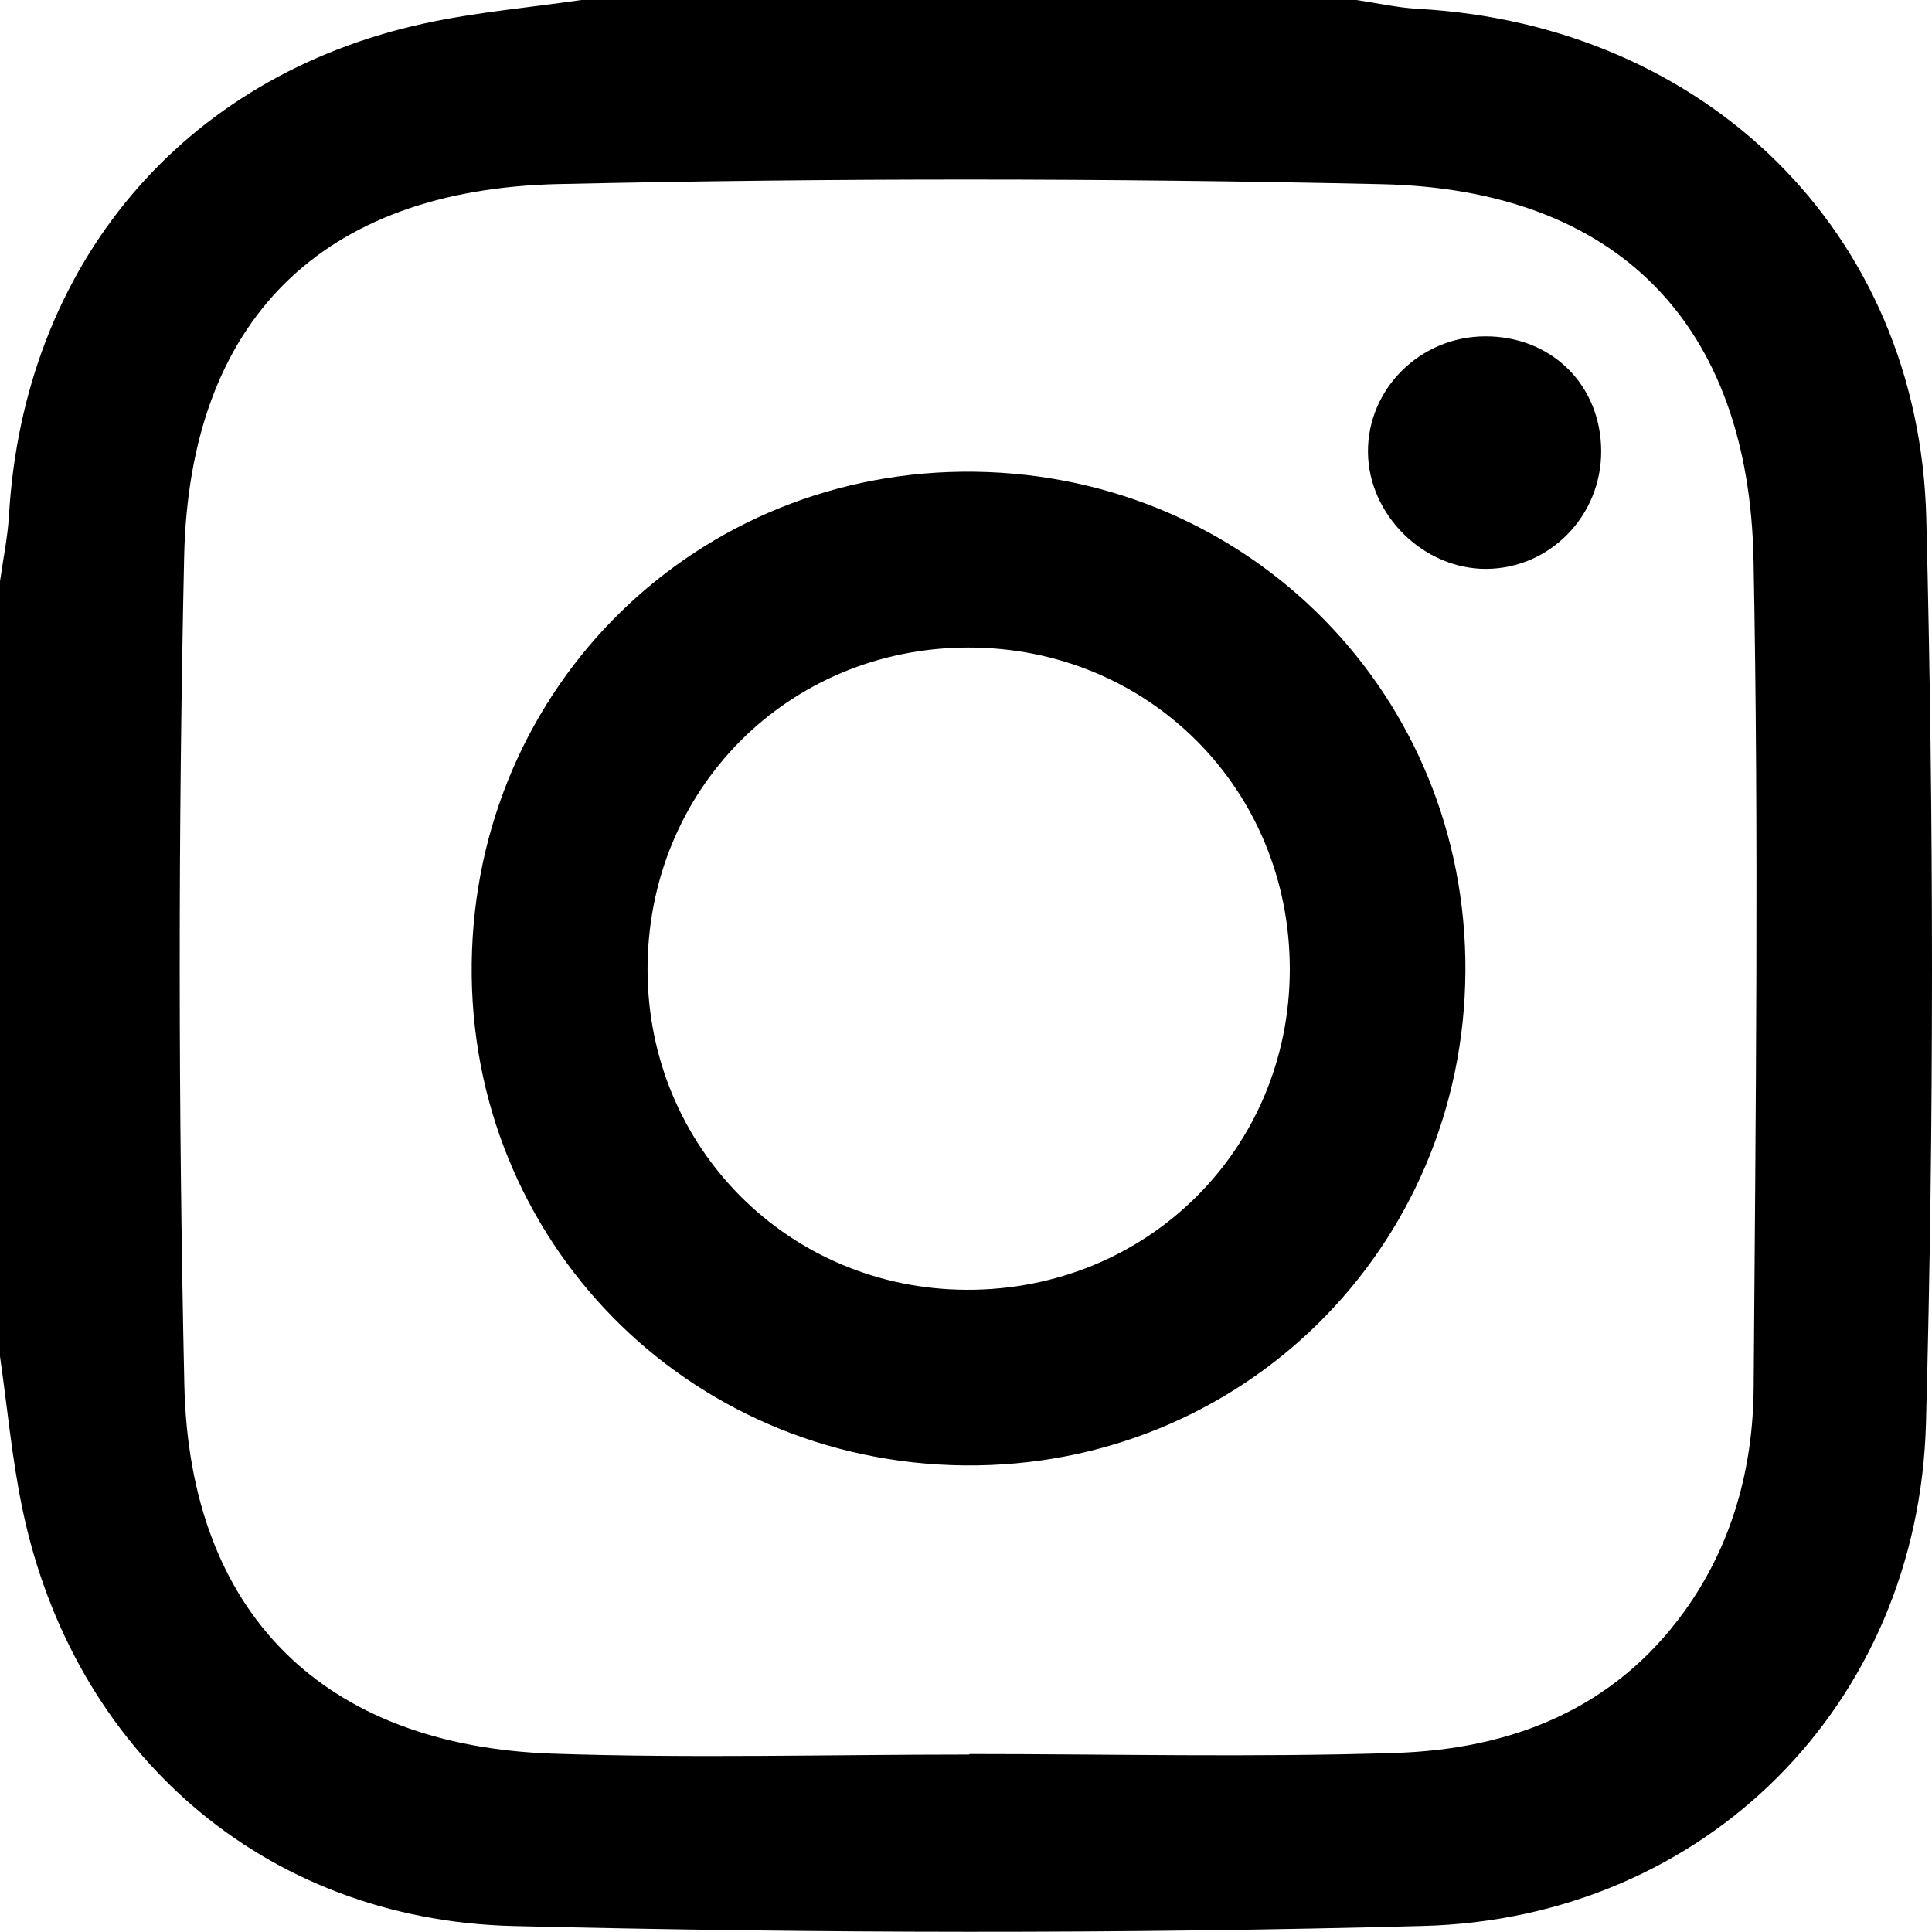
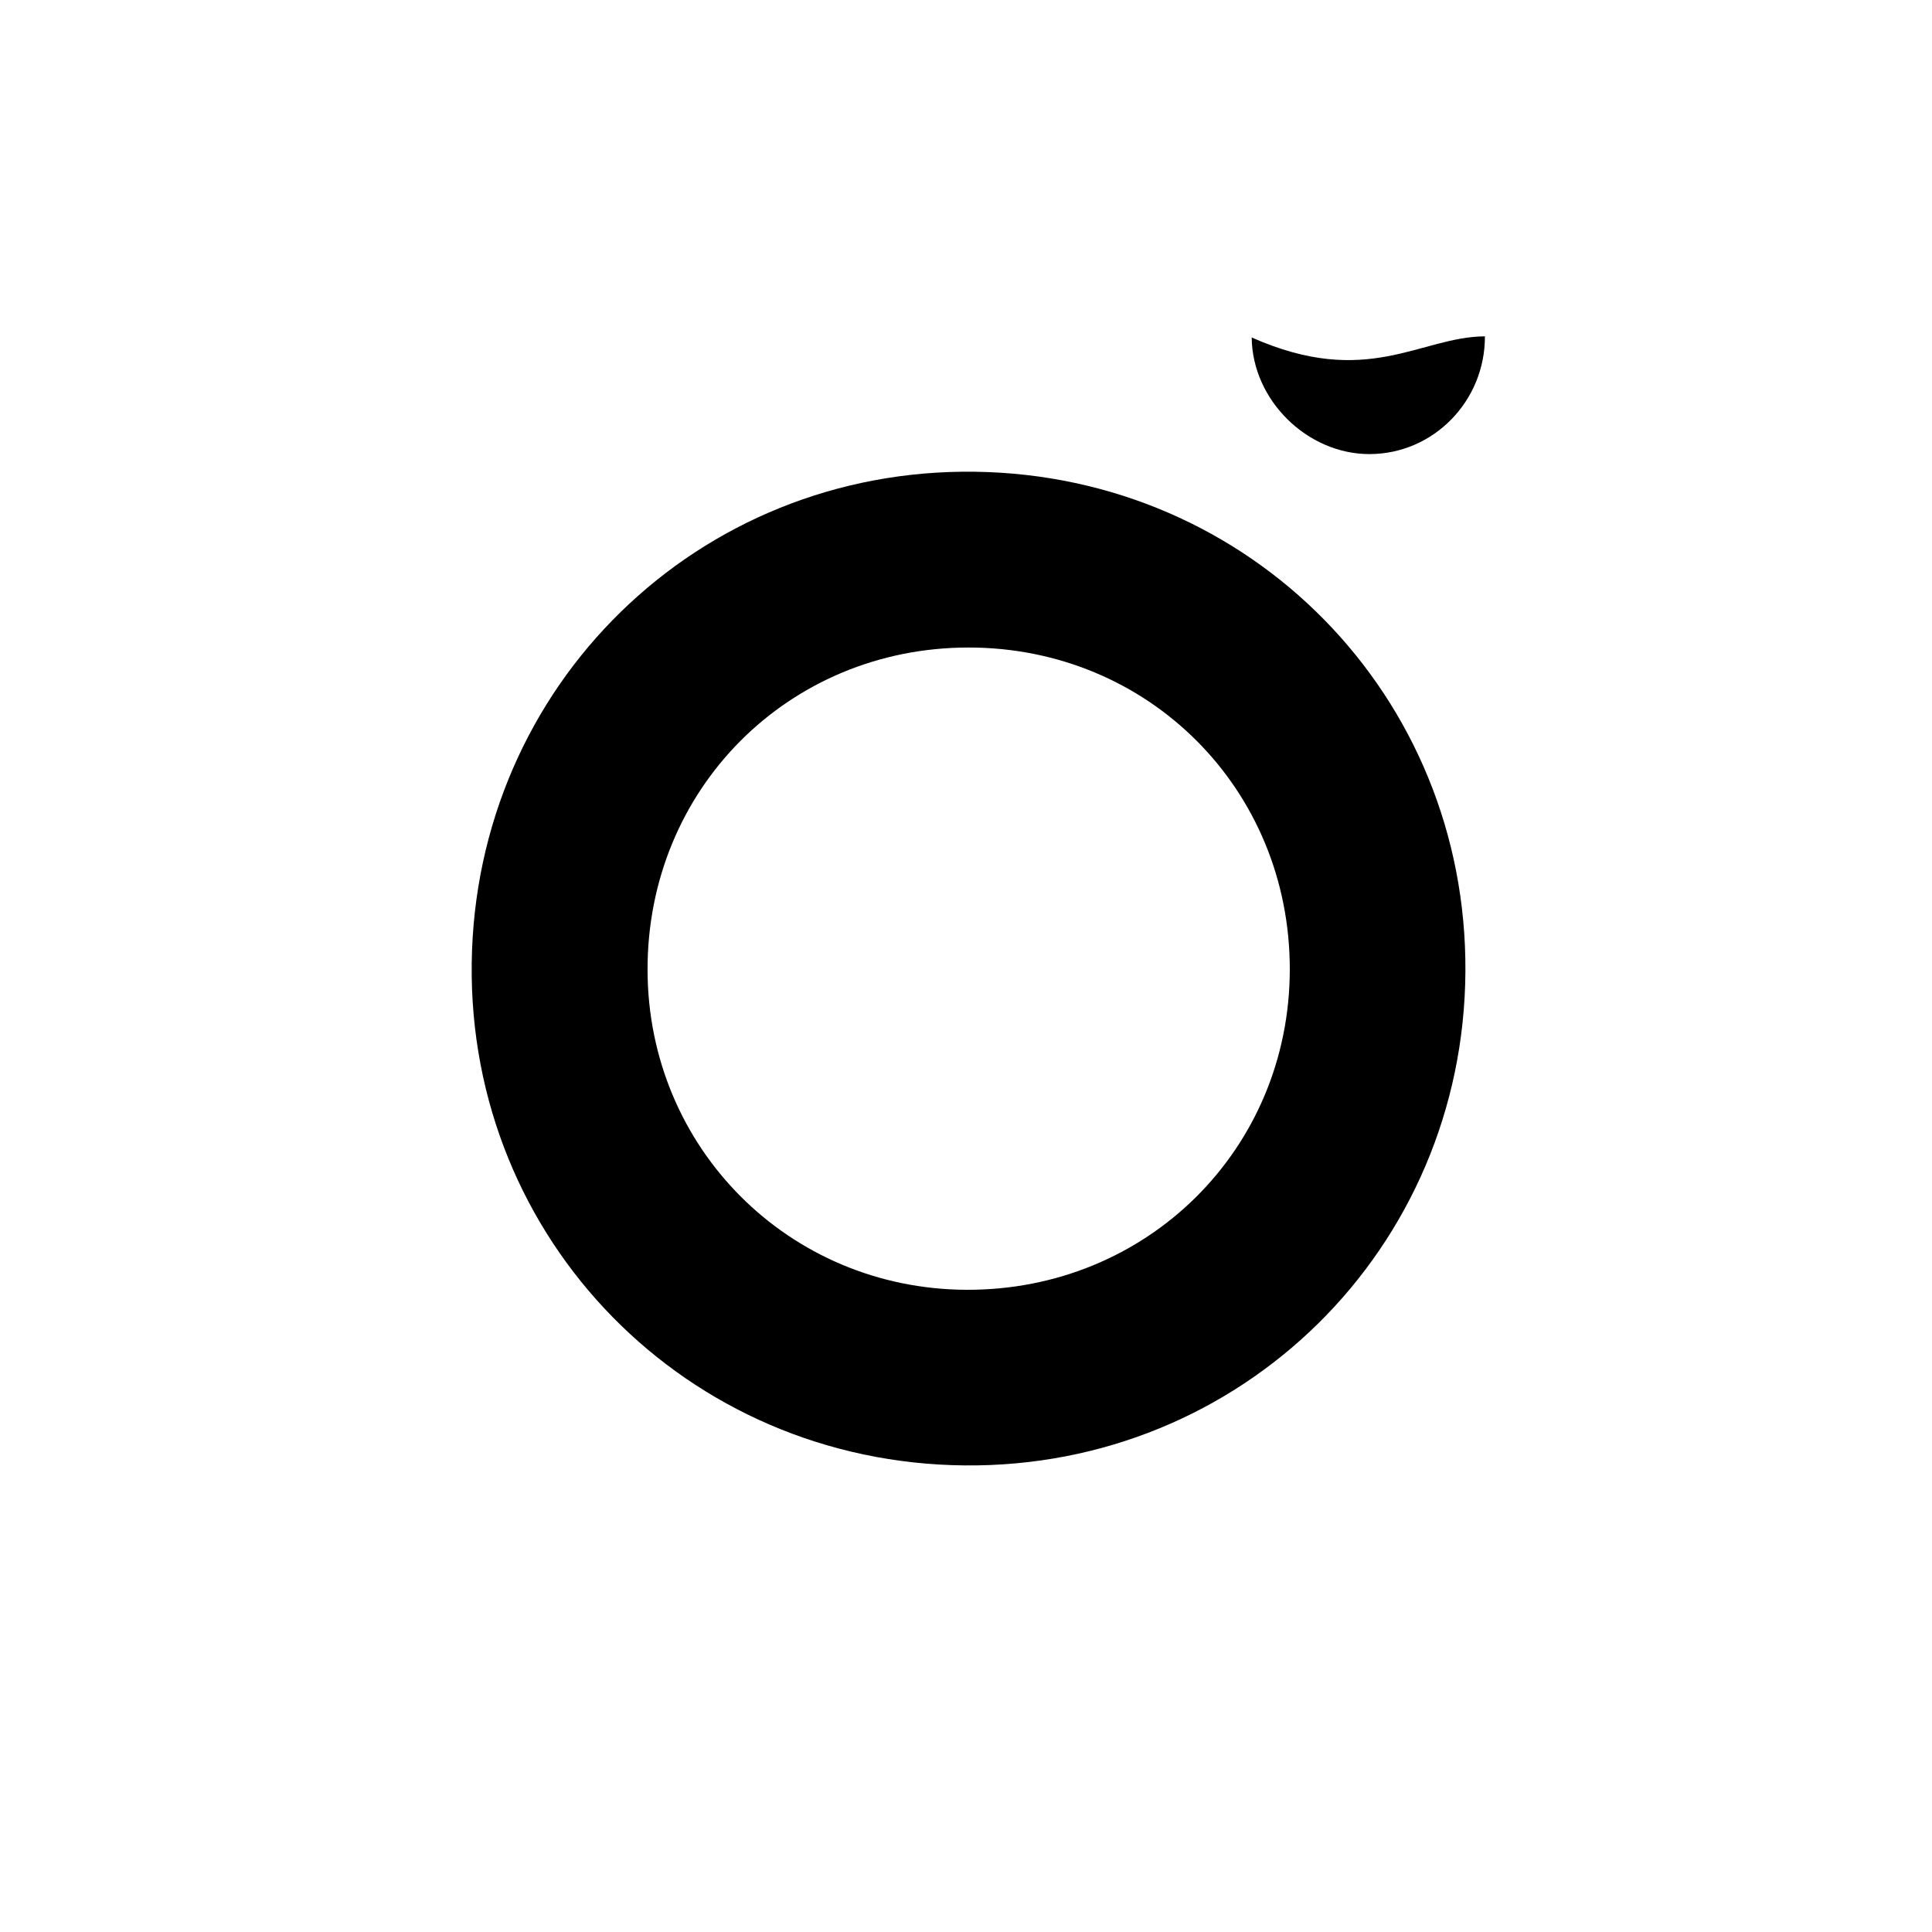
<svg xmlns="http://www.w3.org/2000/svg" version="1.1" x="0px" y="0px" viewBox="0 0 62.595 62.588" style="enable-background:new 0 0 62.595 62.588;" xml:space="preserve">
  <g id="_x23_Instagram">
    <g id="Instagram_Logo_2_">
-       <path style="fill:#000;" d="M0,43.946c0-8.371,0-16.741,0-25.112c0.1-0.716,0.25-1.43,0.292-2.149    C0.769,8.583,5.913,2.456,13.763,0.756C15.43,0.395,17.142,0.246,18.834,0c8.371,0,16.741,0,25.112,0    c0.664,0.098,1.325,0.249,1.992,0.286c9.304,0.51,16.24,7.222,16.472,16.503c0.244,9.768,0.253,19.552-0.01,29.319    c-0.246,9.128-7.159,16.046-16.285,16.291c-9.819,0.263-19.655,0.24-29.476,0.003C8.529,62.207,2.363,56.75,0.726,48.887    C0.387,47.26,0.237,45.594,0,43.946z M31.409,56.846c0-0.006,0-0.012,0-0.017c4.601,0,9.206,0.113,13.802-0.035    c3.747-0.121,7.075-1.41,9.369-4.599c1.547-2.15,2.218-4.638,2.237-7.233c0.065-8.941,0.17-17.885-0.004-26.823    c-0.149-7.658-4.434-12.002-12.05-12.172C35.88,5.77,26.985,5.766,18.101,5.963C10.41,6.135,6.134,10.39,5.966,18.039    C5.77,26.975,5.777,35.922,5.972,44.858c0.162,7.439,4.539,11.709,11.948,11.96C22.412,56.97,26.913,56.846,31.409,56.846z" />
      <path style="fill:#000;" d="M31.25,47.478c-8.997-0.087-16.076-7.299-15.967-16.267c0.11-8.999,7.331-16.052,16.308-15.927    c8.932,0.124,15.941,7.266,15.887,16.19C47.424,40.463,40.222,47.565,31.25,47.478z M41.788,31.413    c0.007-5.845-4.578-10.438-10.414-10.434c-5.838,0.005-10.407,4.599-10.394,10.451c0.013,5.759,4.579,10.336,10.333,10.358    C37.162,41.81,41.781,37.236,41.788,31.413z" />
-       <path style="fill:#000;" d="M48.11,10.897c2.155-0.01,3.76,1.575,3.767,3.719c0.006,2.099-1.666,3.808-3.731,3.815    c-2.027,0.007-3.808-1.753-3.825-3.778C44.304,12.599,46.011,10.908,48.11,10.897z" />
+       <path style="fill:#000;" d="M48.11,10.897c0.006,2.099-1.666,3.808-3.731,3.815    c-2.027,0.007-3.808-1.753-3.825-3.778C44.304,12.599,46.011,10.908,48.11,10.897z" />
    </g>
  </g>
  <g id="Layer_1">
</g>
</svg>